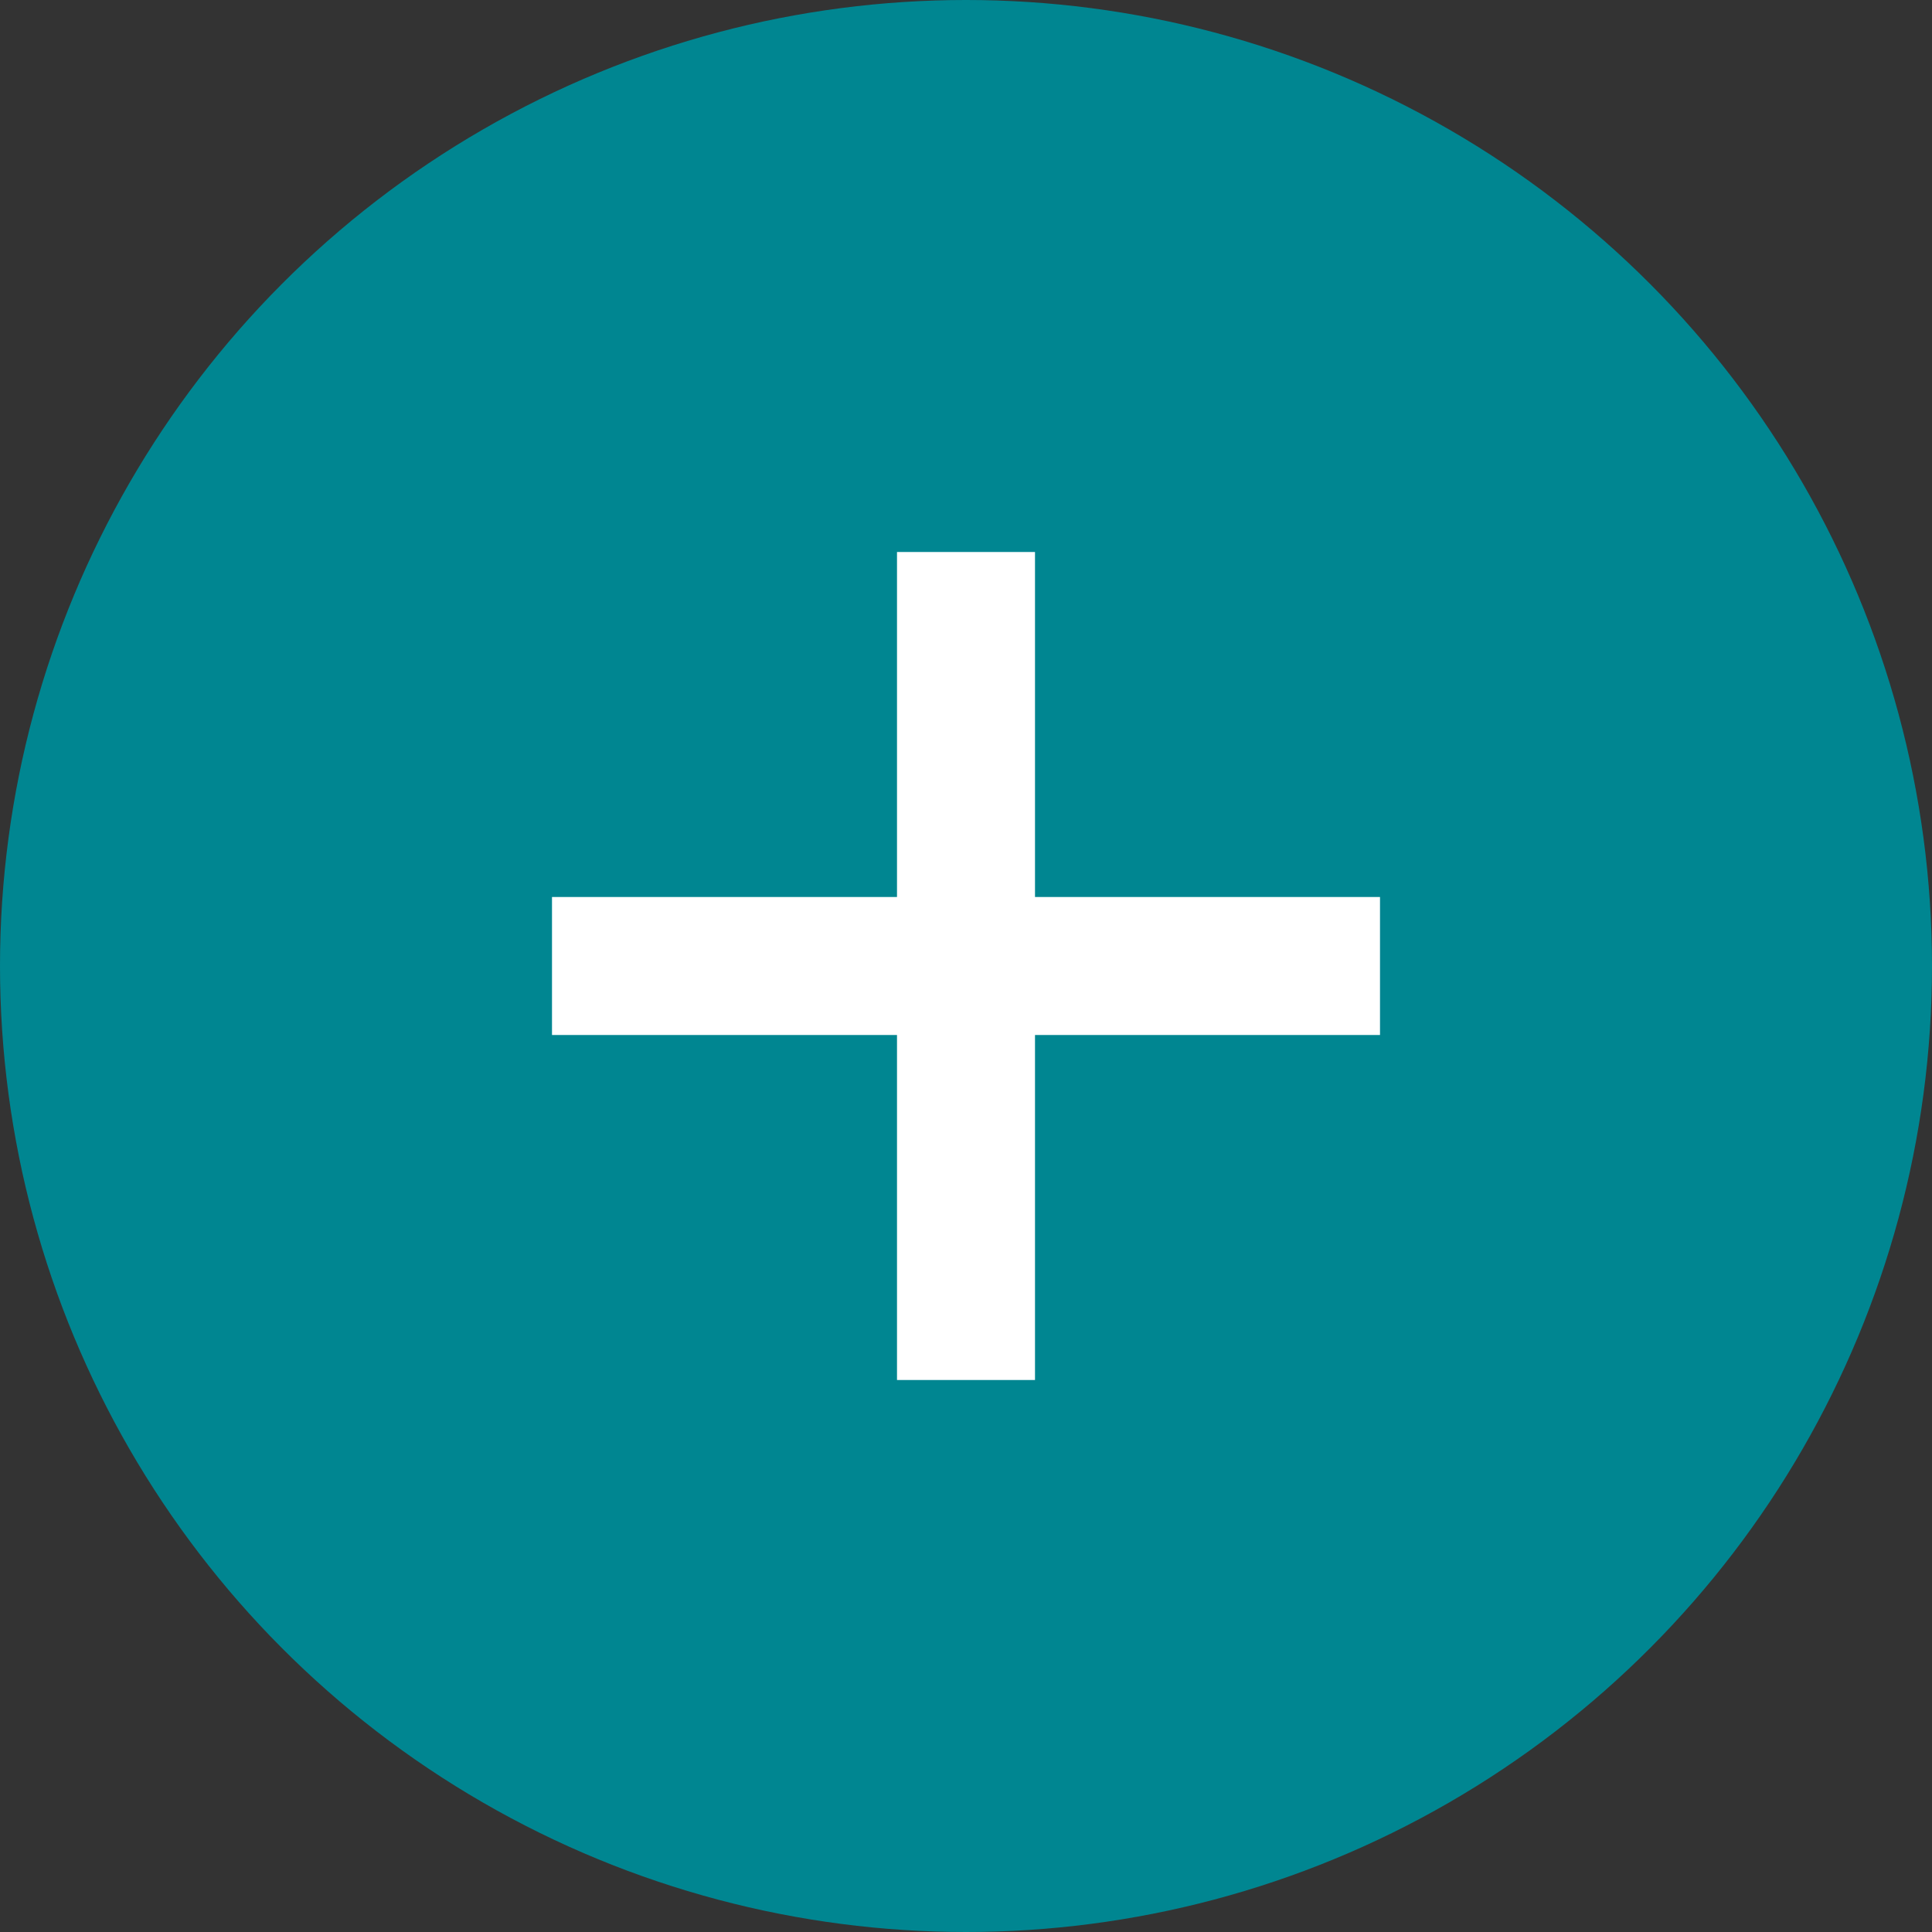
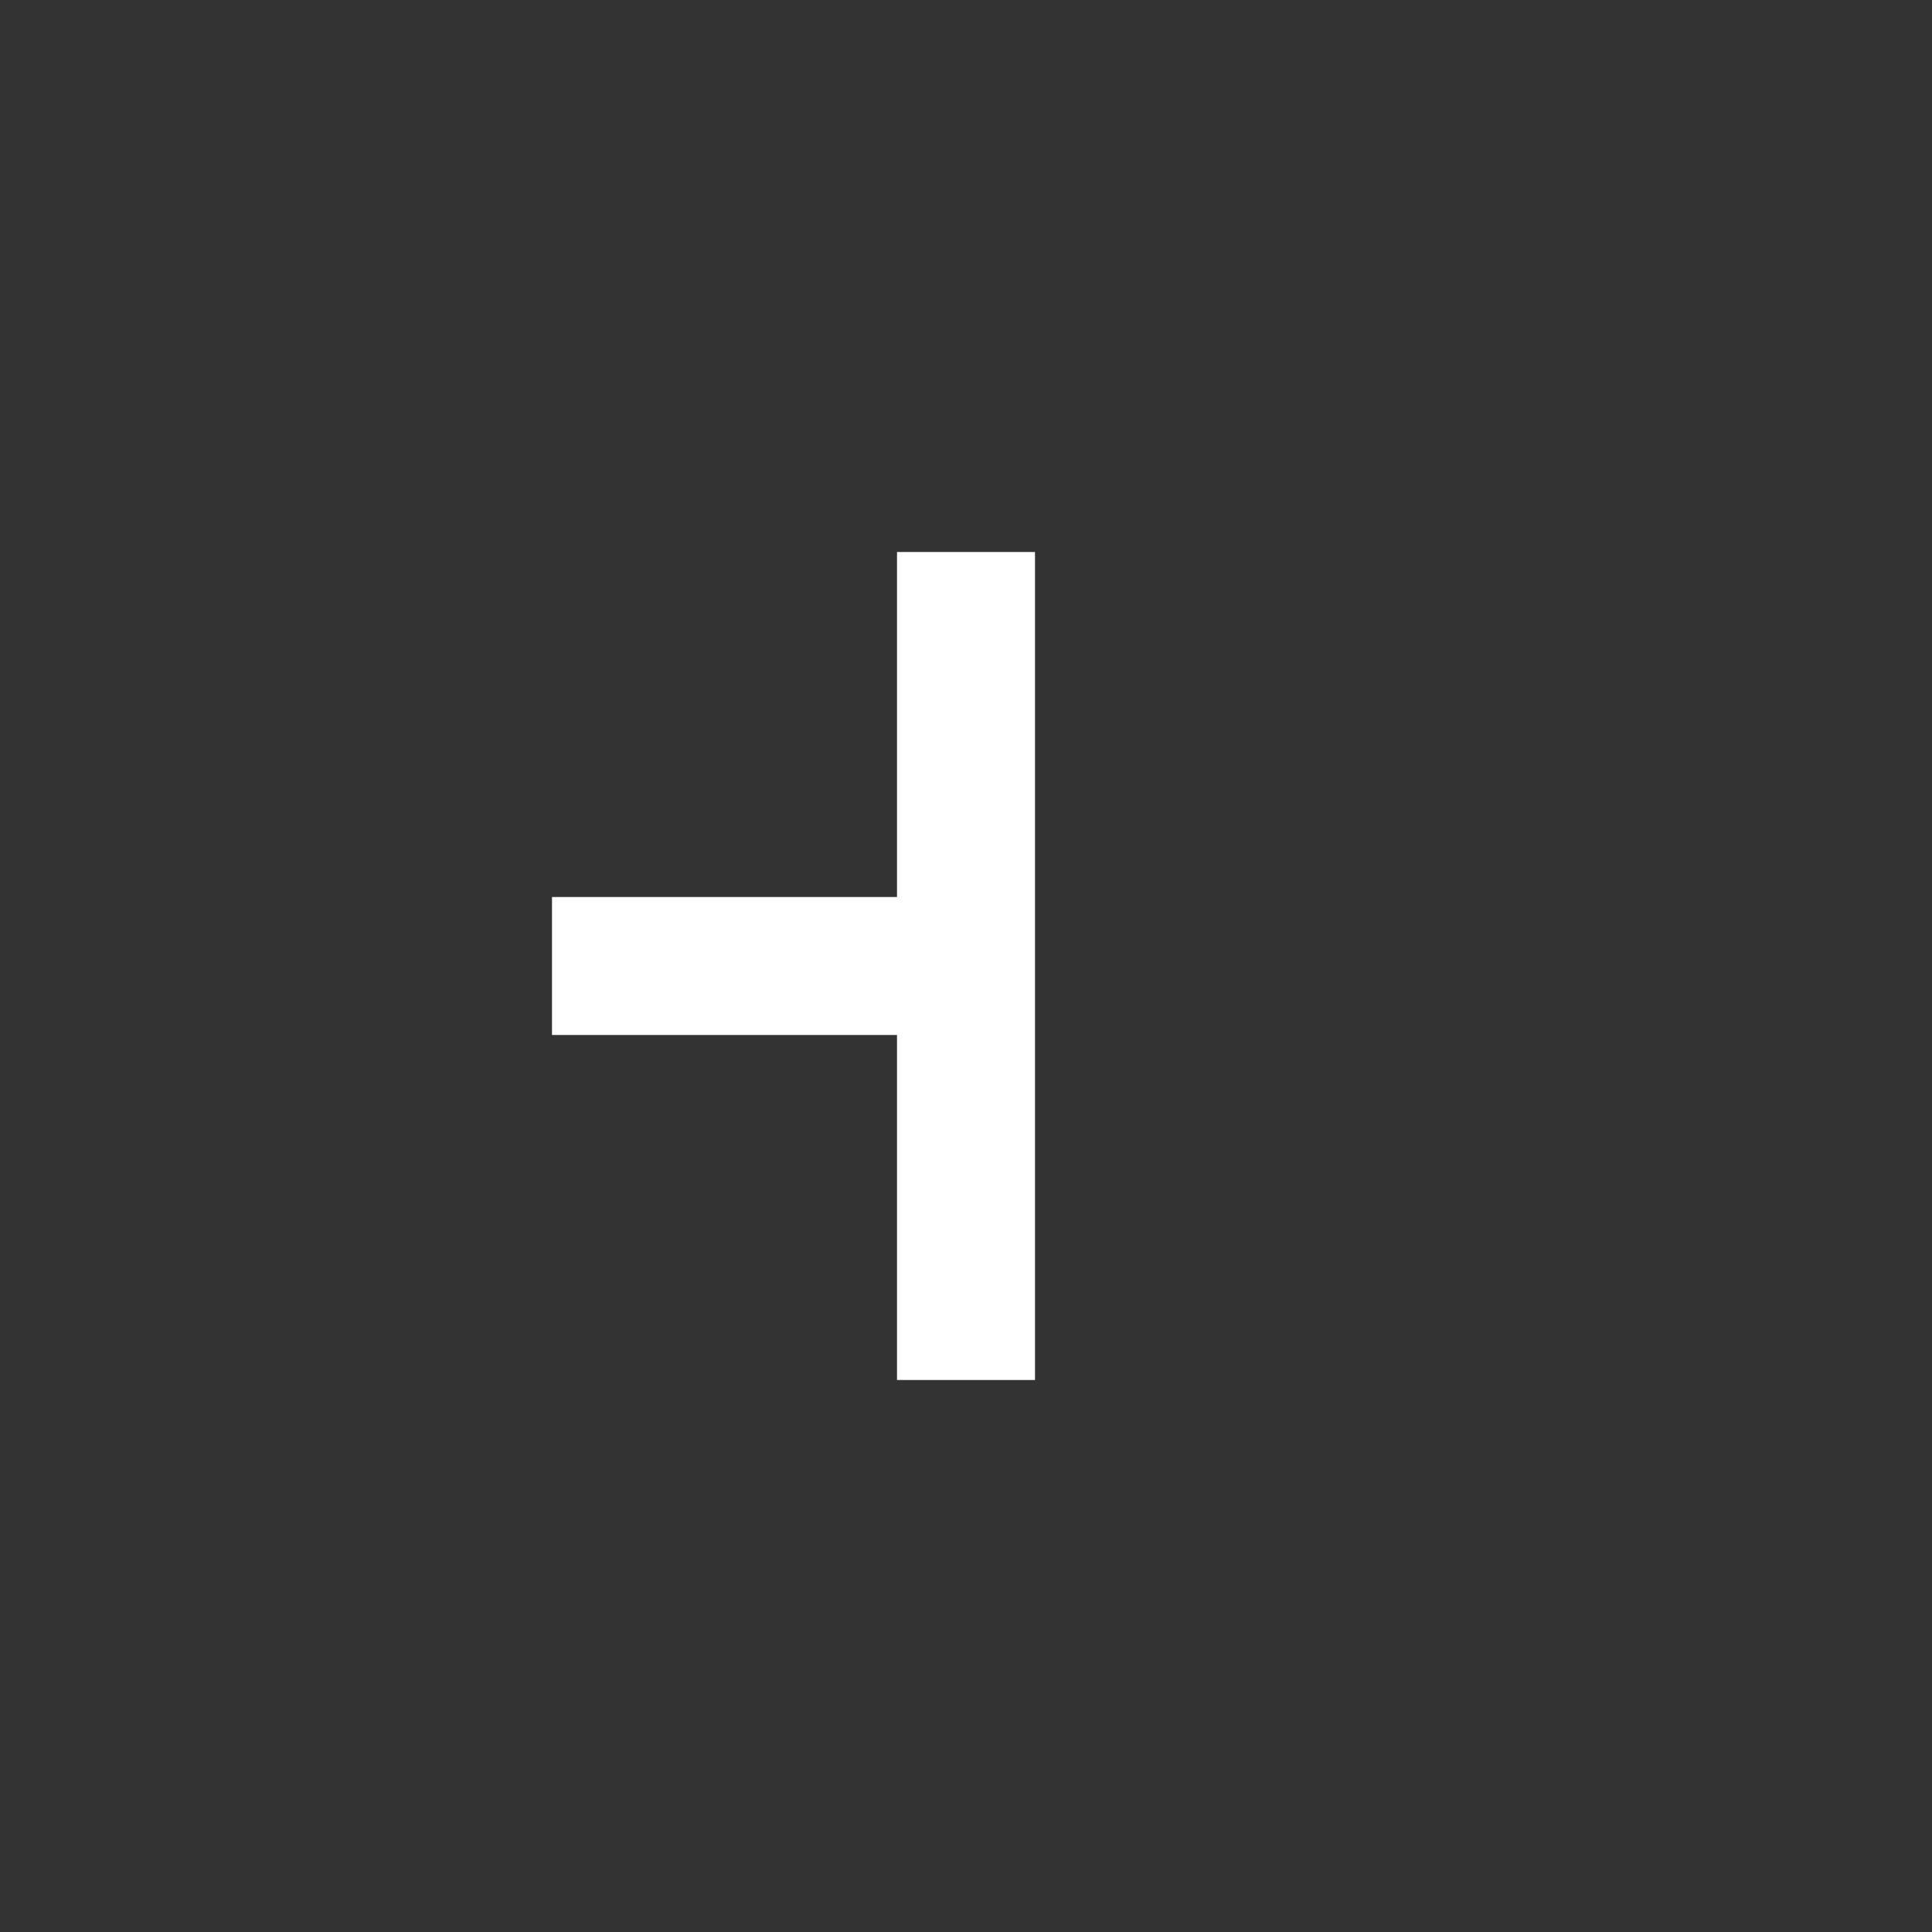
<svg xmlns="http://www.w3.org/2000/svg" viewBox="0 0 70 70" fill="none">
  <rect x="0" y="0" width="70" height="70" fill="#333333" stroke="none" />
-   <circle cx="35" cy="35" r="35" fill="#008691" />
-   <path d="M37.5 32.5H50V37.5H37.5V50H32.5V37.5H20V32.5H32.5V20H37.5V32.5Z" fill="white" />
+   <path d="M37.5 32.5V37.5H37.5V50H32.5V37.5H20V32.5H32.5V20H37.5V32.5Z" fill="white" />
</svg>